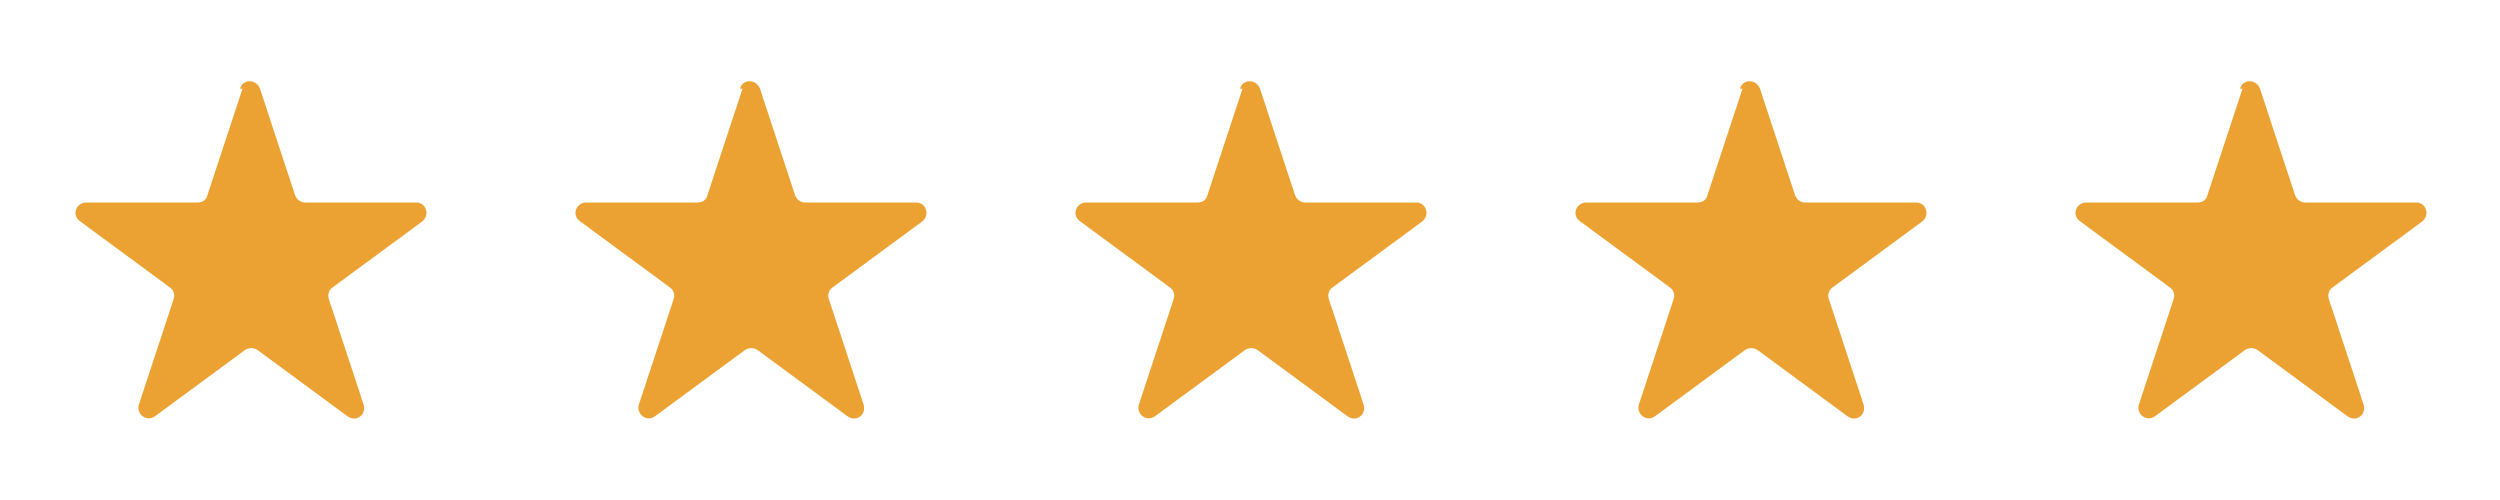
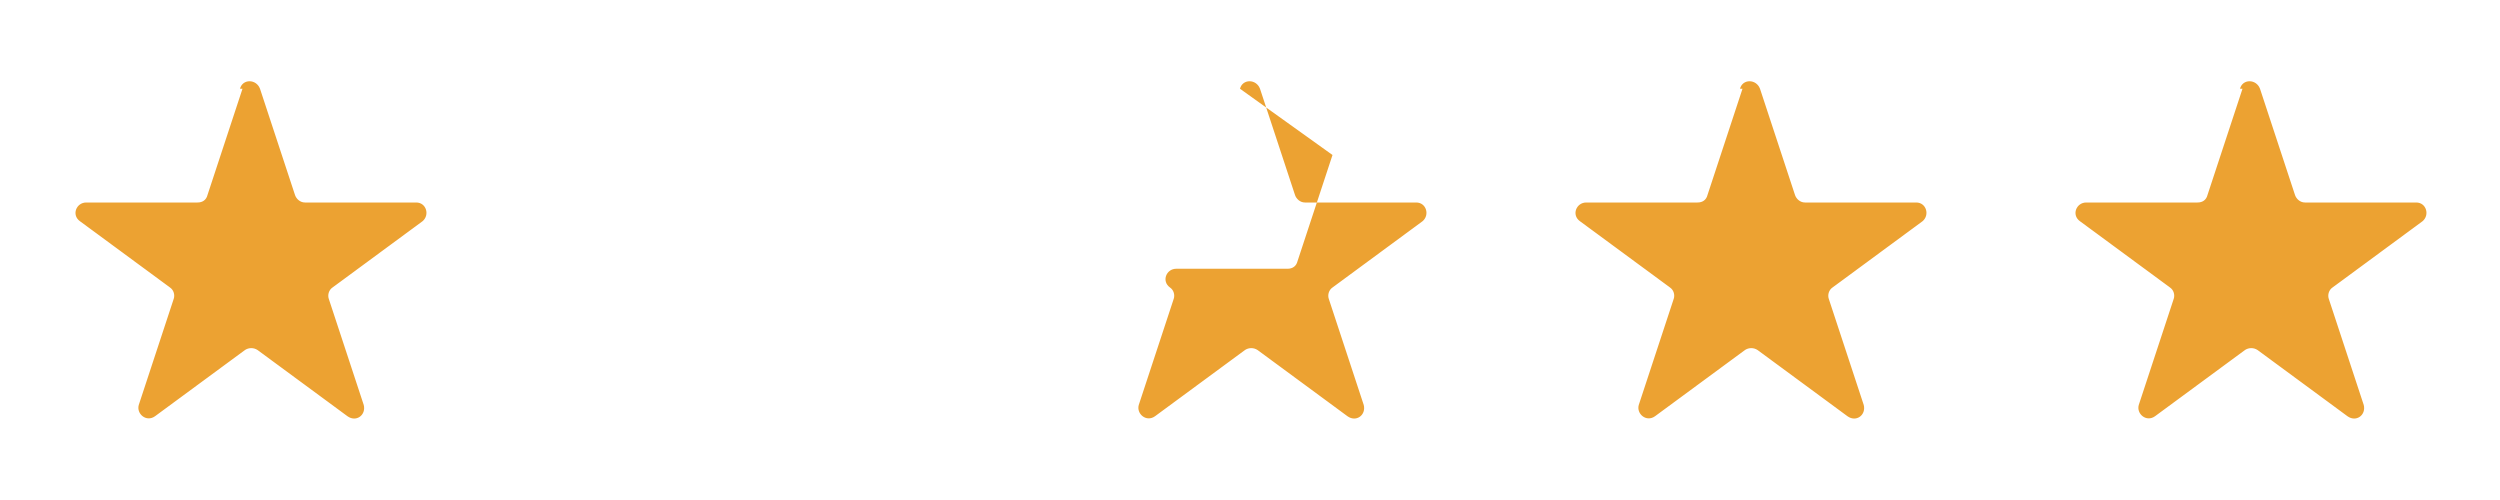
<svg xmlns="http://www.w3.org/2000/svg" id="Layer_1" version="1.1" viewBox="0 0 200 40">
  <defs>
    <style>
      .st0 {
        fill: #eca232;
      }
    </style>
  </defs>
  <path class="st0" d="M19.2,7.1c.2-.8,1.3-.8,1.6,0l2.8,8.5c.1.3.4.6.8.6h8.9c.8,0,1.1,1,.5,1.5l-7.2,5.3c-.3.2-.4.6-.3.9l2.8,8.5c.2.8-.6,1.4-1.3.9l-7.2-5.3c-.3-.2-.7-.2-1,0l-7.2,5.3c-.7.5-1.5-.2-1.3-.9l2.8-8.5c.1-.3,0-.7-.3-.9l-7.2-5.3c-.7-.5-.3-1.5.5-1.5h8.9c.4,0,.7-.2.8-.6l2.8-8.5Z" />
-   <path class="st0" d="M59.2,7.1c.2-.8,1.3-.8,1.6,0l2.8,8.5c.1.3.4.6.8.6h8.9c.8,0,1.1,1,.5,1.5l-7.2,5.3c-.3.2-.4.6-.3.9l2.8,8.5c.2.8-.6,1.4-1.3.9l-7.2-5.3c-.3-.2-.7-.2-1,0l-7.2,5.3c-.7.5-1.5-.2-1.3-.9l2.8-8.5c.1-.3,0-.7-.3-.9l-7.2-5.3c-.7-.5-.3-1.5.5-1.5h8.9c.4,0,.7-.2.8-.6l2.8-8.5Z" />
-   <path class="st0" d="M99.2,7.1c.2-.8,1.3-.8,1.6,0l2.8,8.5c.1.3.4.6.8.6h8.9c.8,0,1.1,1,.5,1.5l-7.2,5.3c-.3.2-.4.6-.3.9l2.8,8.5c.2.8-.6,1.4-1.3.9l-7.2-5.3c-.3-.2-.7-.2-1,0l-7.2,5.3c-.7.5-1.5-.2-1.3-.9l2.8-8.5c.1-.3,0-.7-.3-.9l-7.2-5.3c-.7-.5-.3-1.5.5-1.5h8.9c.4,0,.7-.2.8-.6l2.8-8.5Z" />
+   <path class="st0" d="M99.2,7.1c.2-.8,1.3-.8,1.6,0l2.8,8.5c.1.3.4.6.8.6h8.9c.8,0,1.1,1,.5,1.5l-7.2,5.3c-.3.2-.4.6-.3.9l2.8,8.5c.2.8-.6,1.4-1.3.9l-7.2-5.3c-.3-.2-.7-.2-1,0l-7.2,5.3c-.7.5-1.5-.2-1.3-.9l2.8-8.5c.1-.3,0-.7-.3-.9c-.7-.5-.3-1.5.5-1.5h8.9c.4,0,.7-.2.8-.6l2.8-8.5Z" />
  <path class="st0" d="M139.2,7.1c.2-.8,1.3-.8,1.6,0l2.8,8.5c.1.3.4.6.8.6h8.9c.8,0,1.1,1,.5,1.5l-7.2,5.3c-.3.2-.4.6-.3.9l2.8,8.5c.2.8-.6,1.4-1.3.9l-7.2-5.3c-.3-.2-.7-.2-1,0l-7.2,5.3c-.7.5-1.5-.2-1.3-.9l2.8-8.5c.1-.3,0-.7-.3-.9l-7.2-5.3c-.7-.5-.3-1.5.5-1.5h8.9c.4,0,.7-.2.8-.6l2.8-8.5Z" />
  <path class="st0" d="M179.2,7.1c.2-.8,1.3-.8,1.6,0l2.8,8.5c.1.3.4.6.8.6h8.9c.8,0,1.1,1,.5,1.5l-7.2,5.3c-.3.2-.4.6-.3.9l2.8,8.5c.2.8-.6,1.4-1.3.9l-7.2-5.3c-.3-.2-.7-.2-1,0l-7.2,5.3c-.7.5-1.5-.2-1.3-.9l2.8-8.5c.1-.3,0-.7-.3-.9l-7.2-5.3c-.7-.5-.3-1.5.5-1.5h8.9c.4,0,.7-.2.8-.6l2.8-8.5Z" />
</svg>